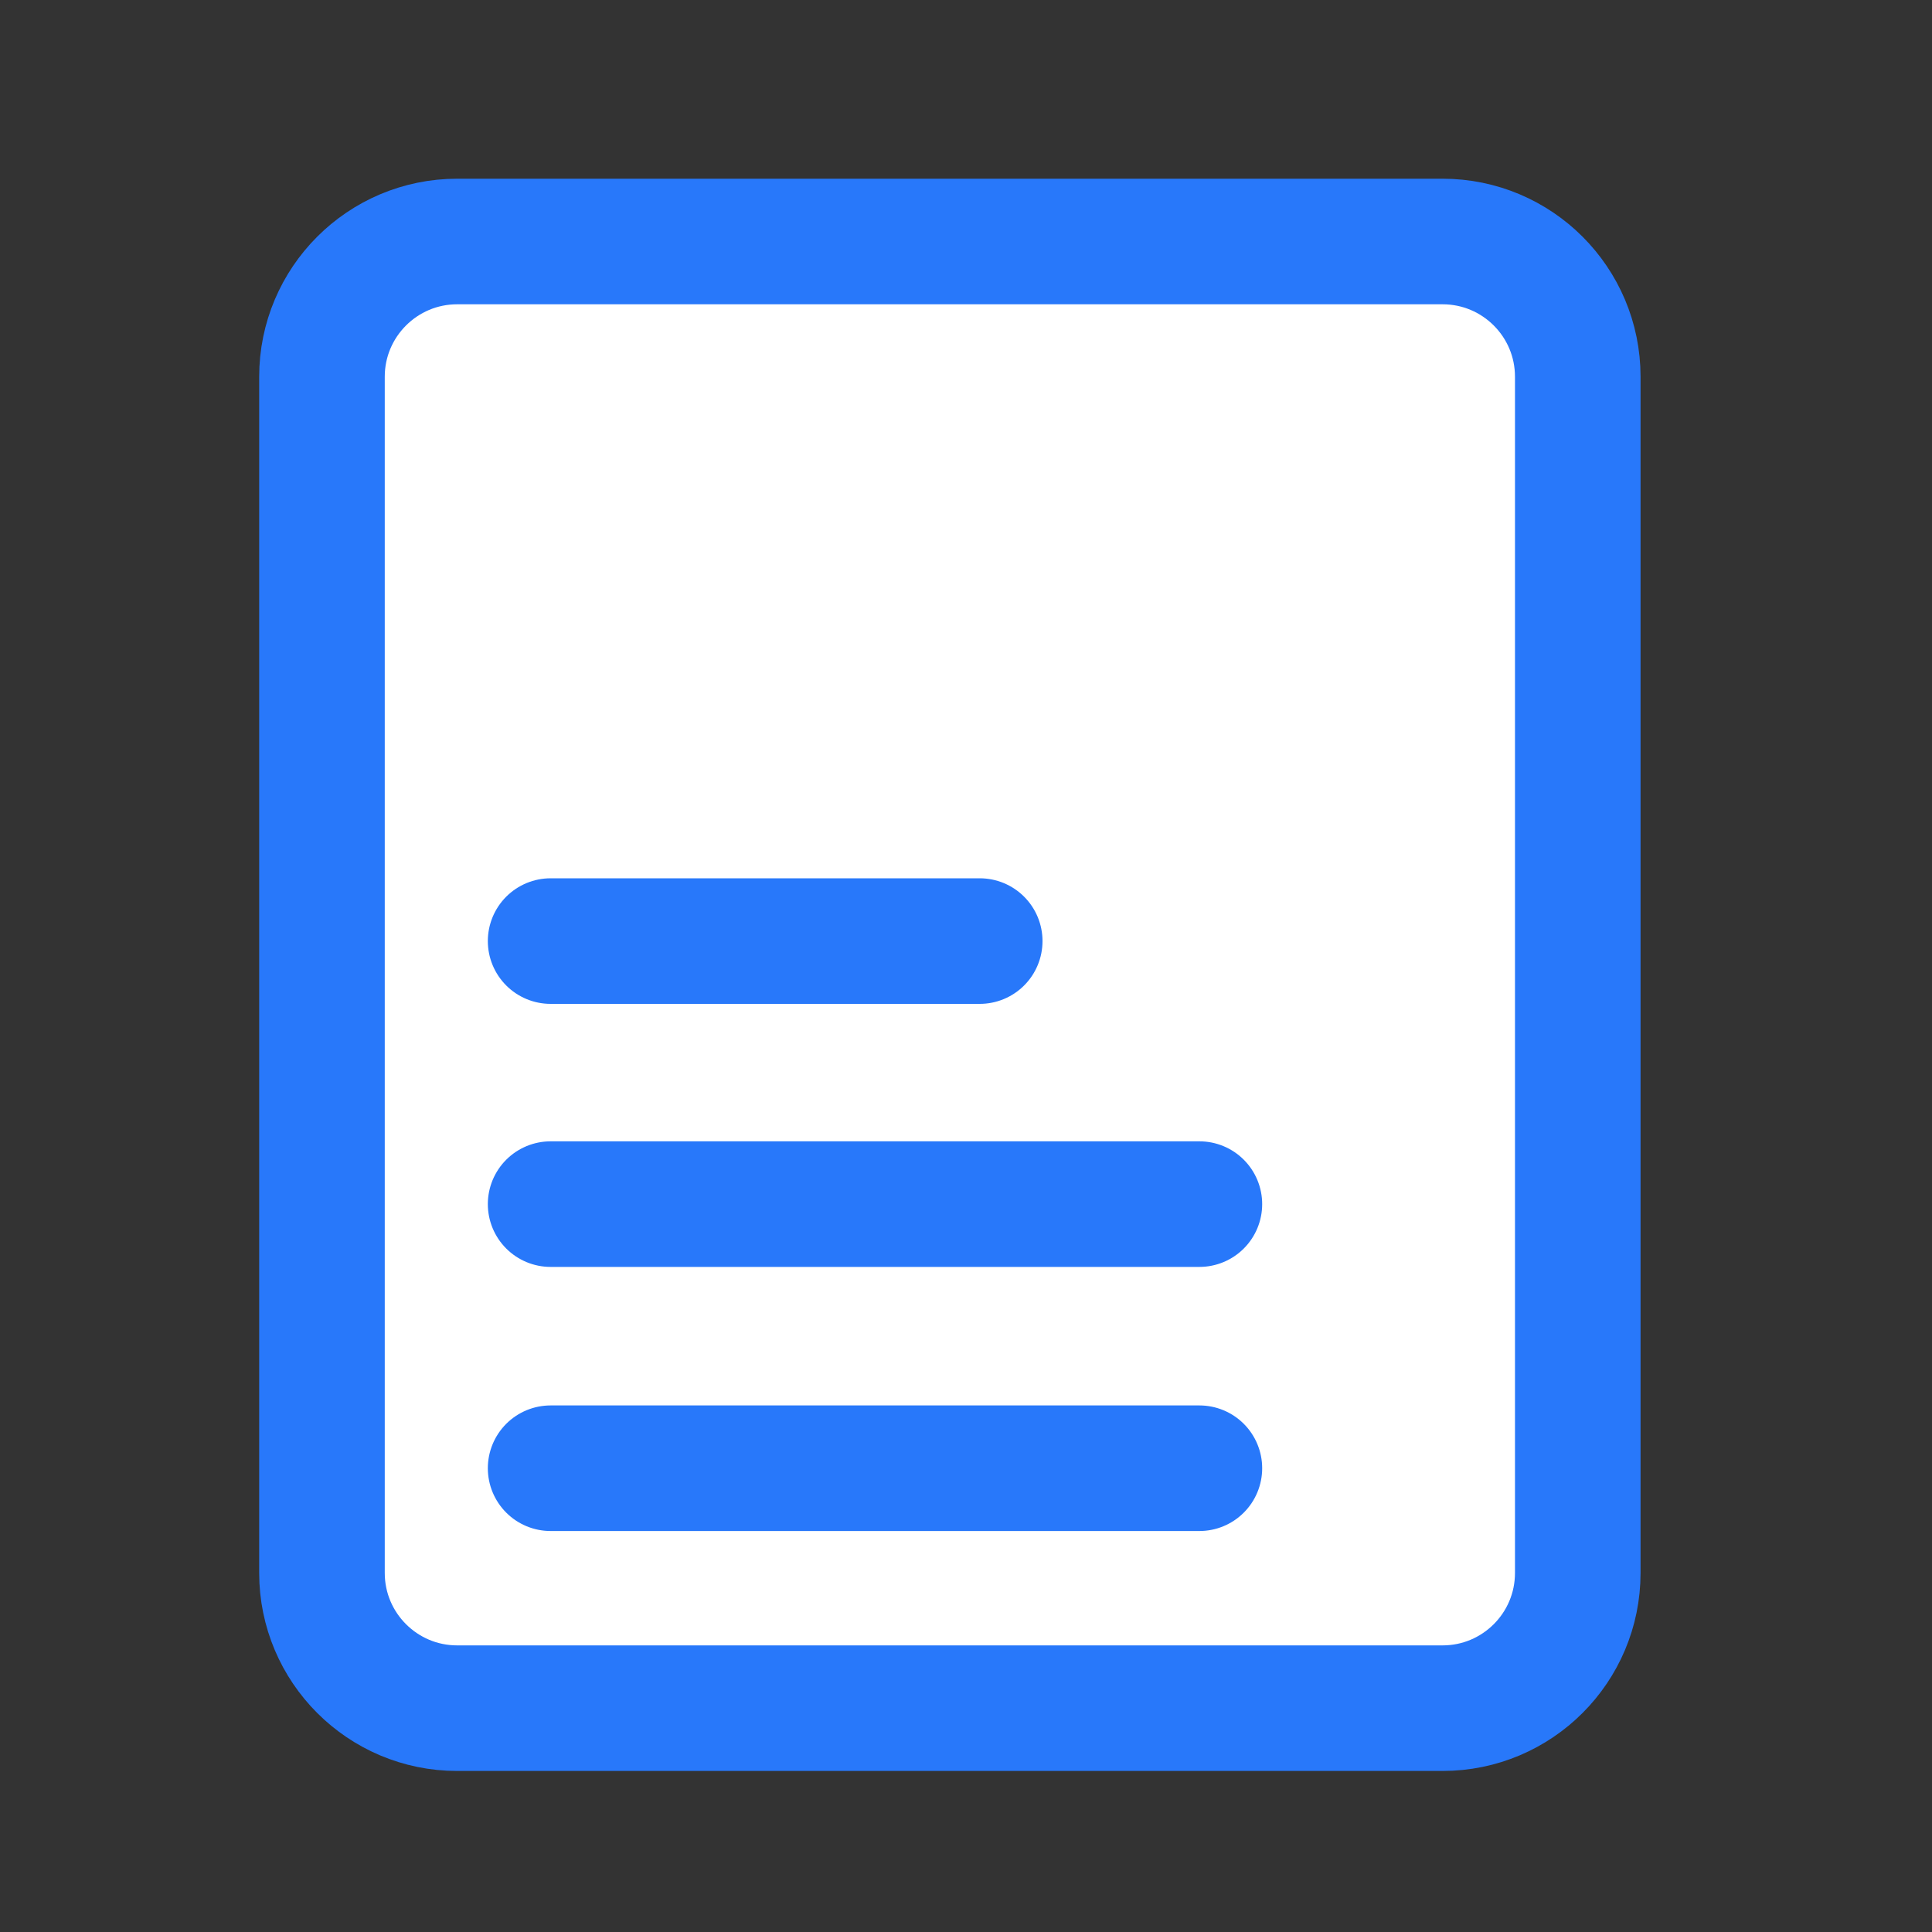
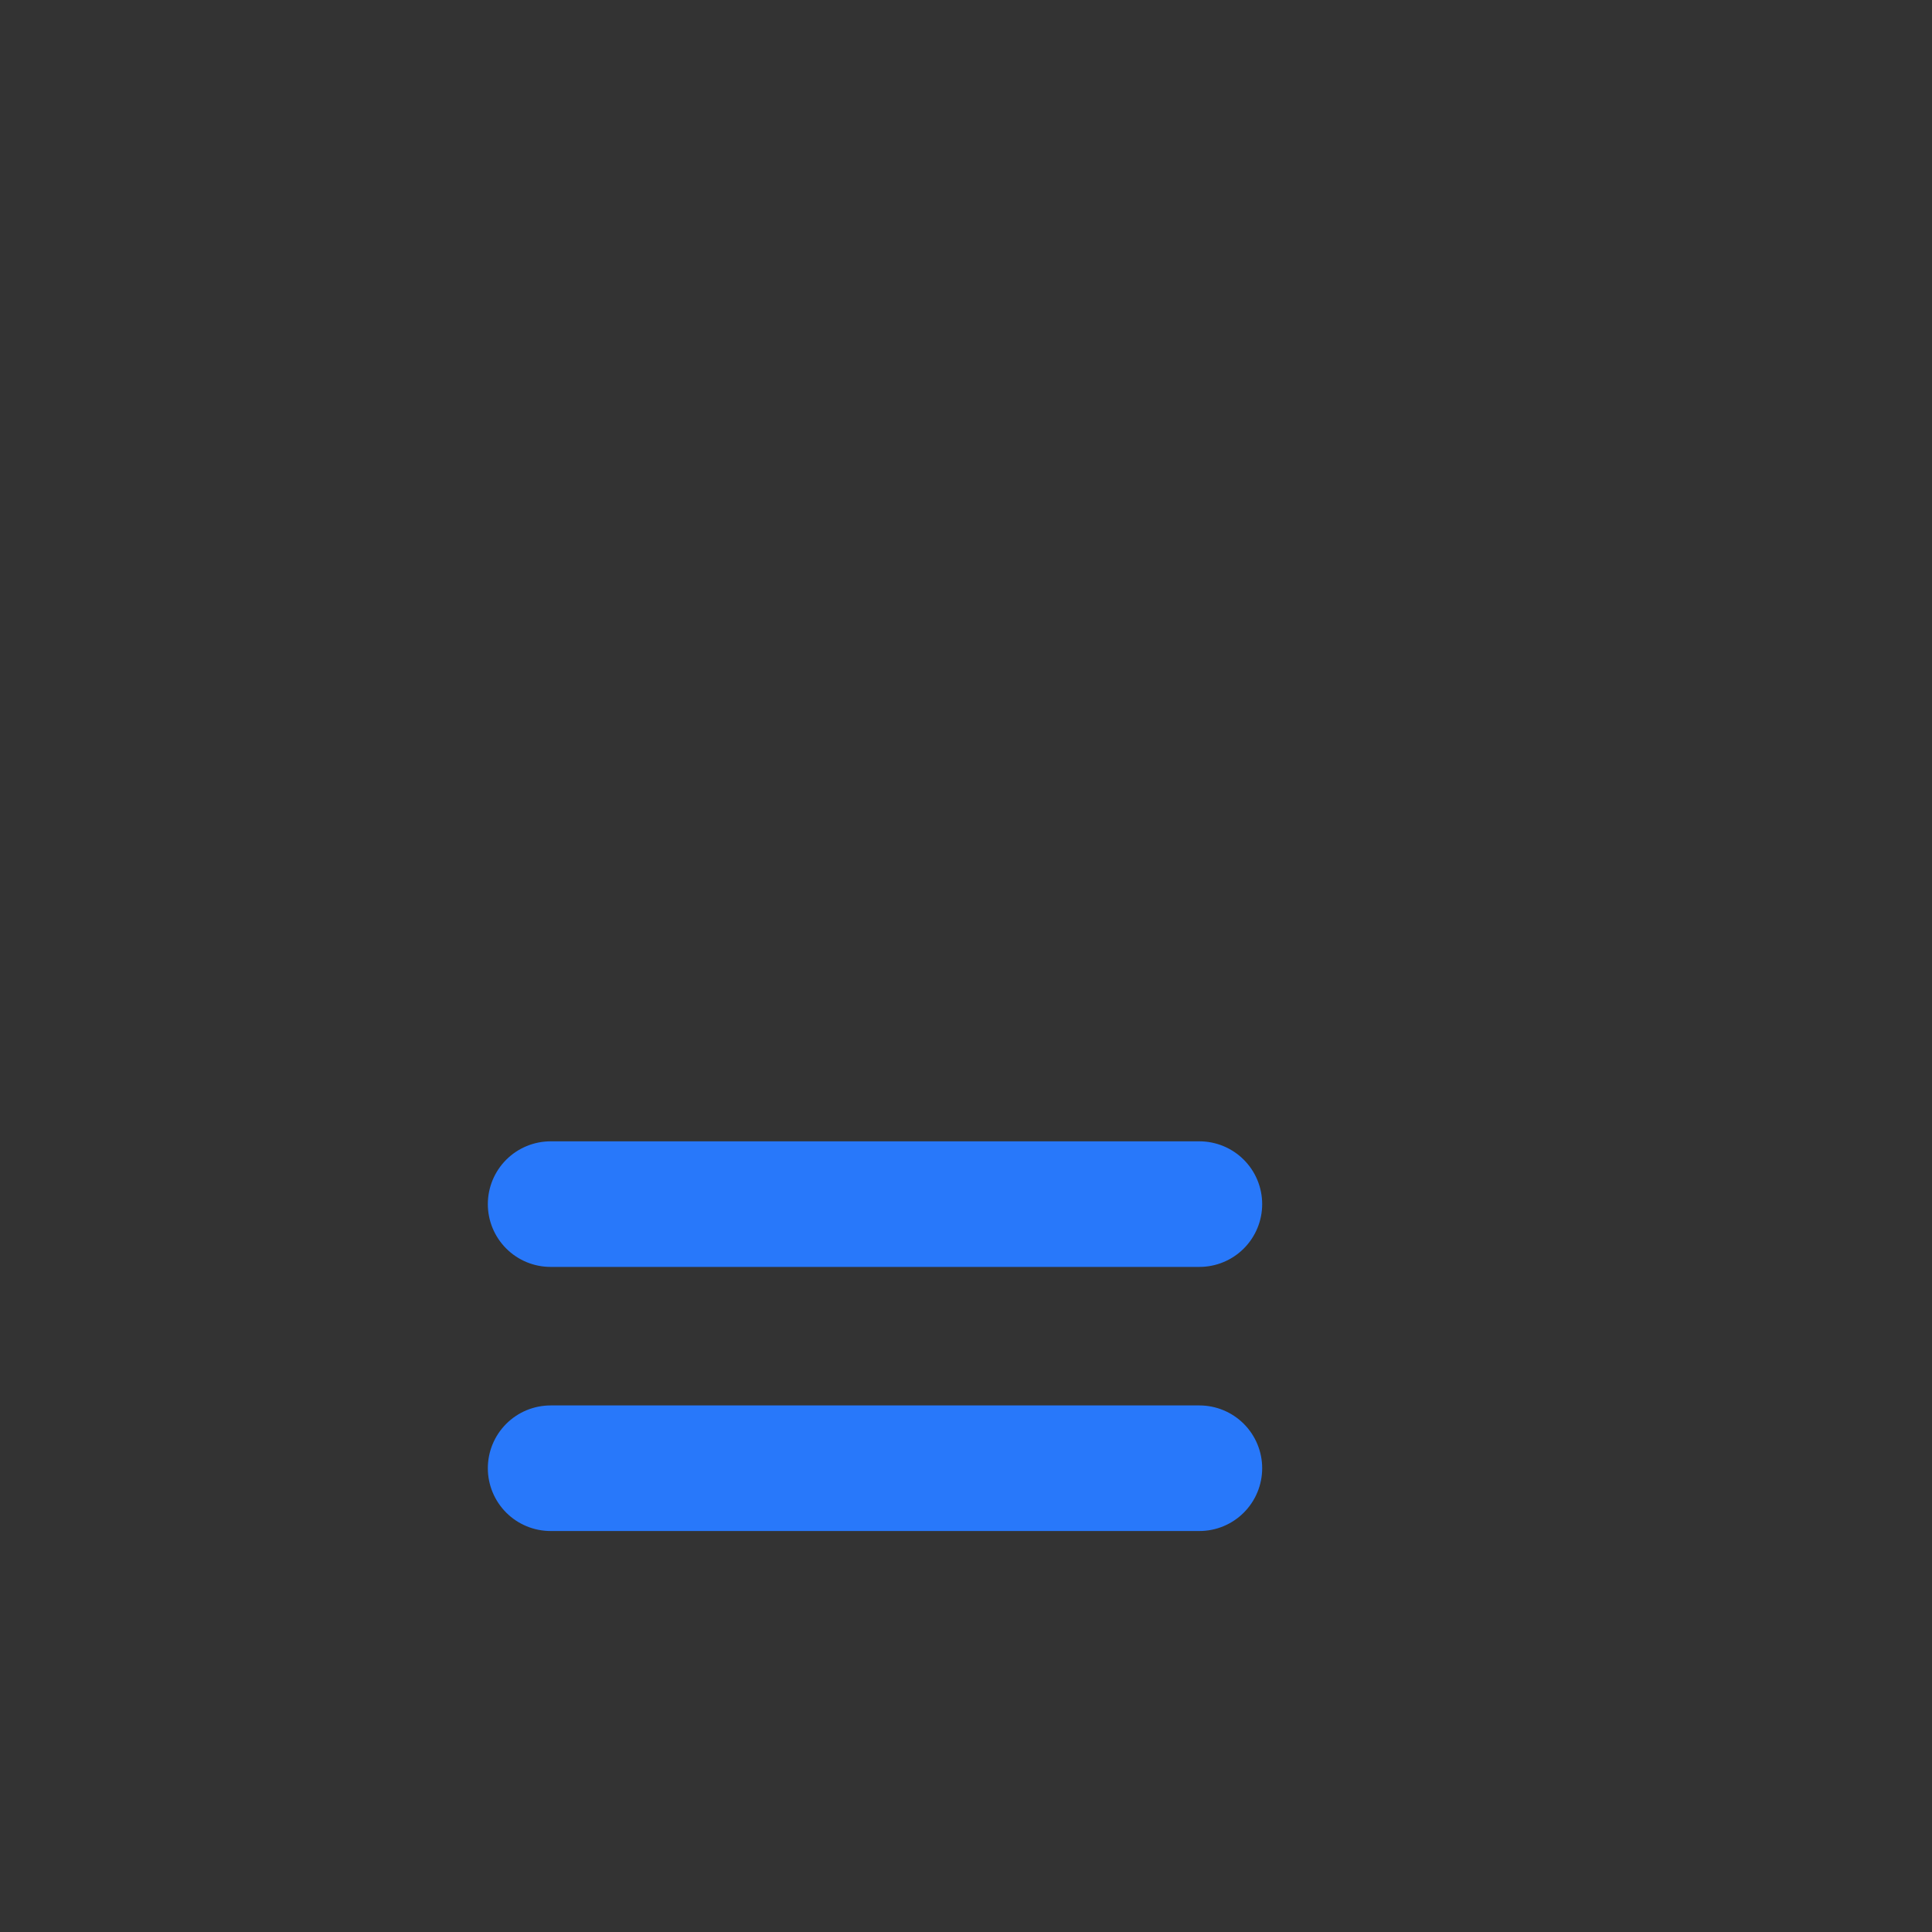
<svg xmlns="http://www.w3.org/2000/svg" width="20" height="20" viewBox="0 0 20 20" fill="none">
  <rect x="0" y="0" width="20" height="20" fill="#333333" stroke="none" />
  <g clip-path="url(#clip0_74781_120845)">
-     <path d="M14.933 2.5H4.733C3.96 2.5 3.333 3.127 3.333 3.9V16.283C3.333 17.056 3.96 17.683 4.733 17.683H14.933C15.707 17.683 16.333 17.056 16.333 16.283V3.9C16.333 3.127 15.707 2.5 14.933 2.5Z" fill="white" stroke="#2878FA" stroke-width="1.3" stroke-linecap="round" stroke-linejoin="round" />
-     <path d="M5.7 9.742H10.142" stroke="#2878FA" stroke-width="1.3" stroke-linecap="round" stroke-linejoin="round" />
    <path d="M5.7 12.465H12.416" stroke="#2878FA" stroke-width="1.3" stroke-linecap="round" stroke-linejoin="round" />
    <path d="M5.7 15.199H12.416" stroke="#2878FA" stroke-width="1.3" stroke-linecap="round" stroke-linejoin="round" />
  </g>
  <defs>
    <clipPath id="clip0_74781_120845">
      <rect width="20" height="20" fill="white" />
    </clipPath>
  </defs>
</svg>